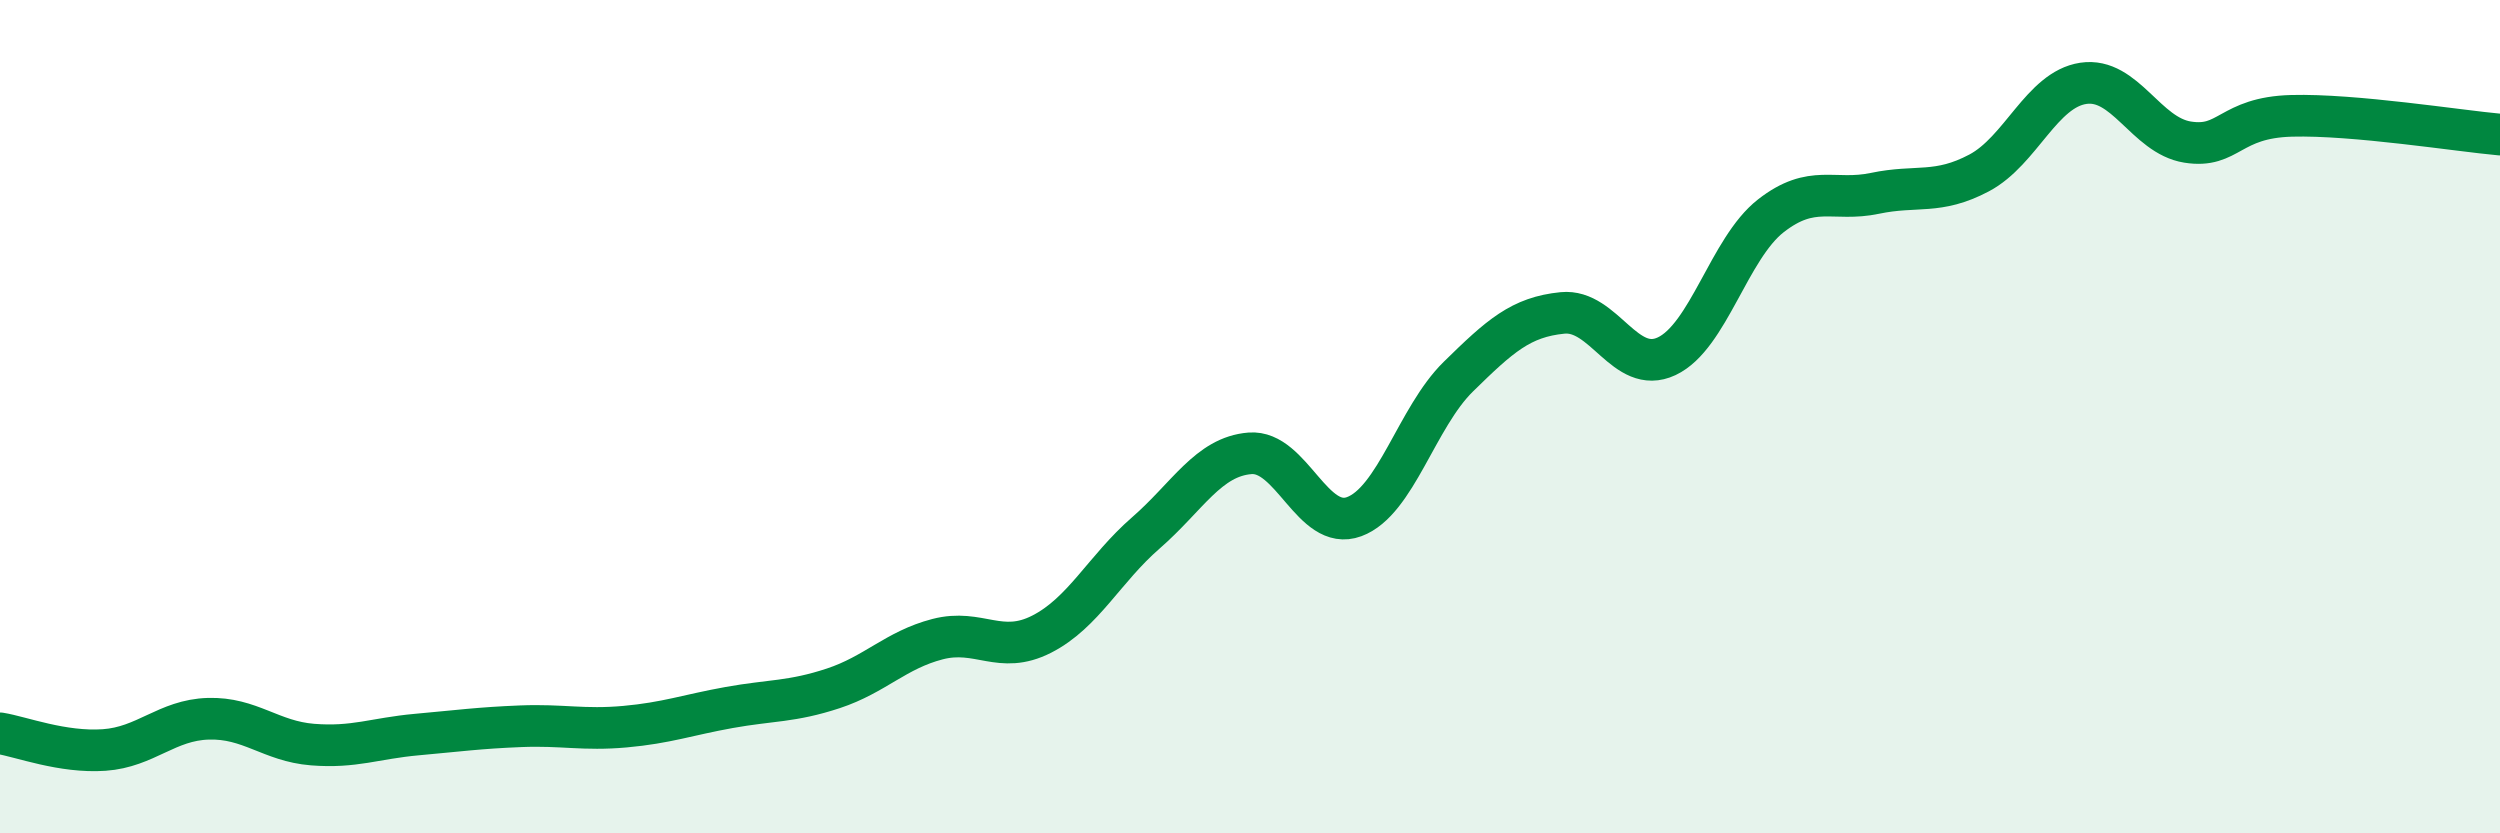
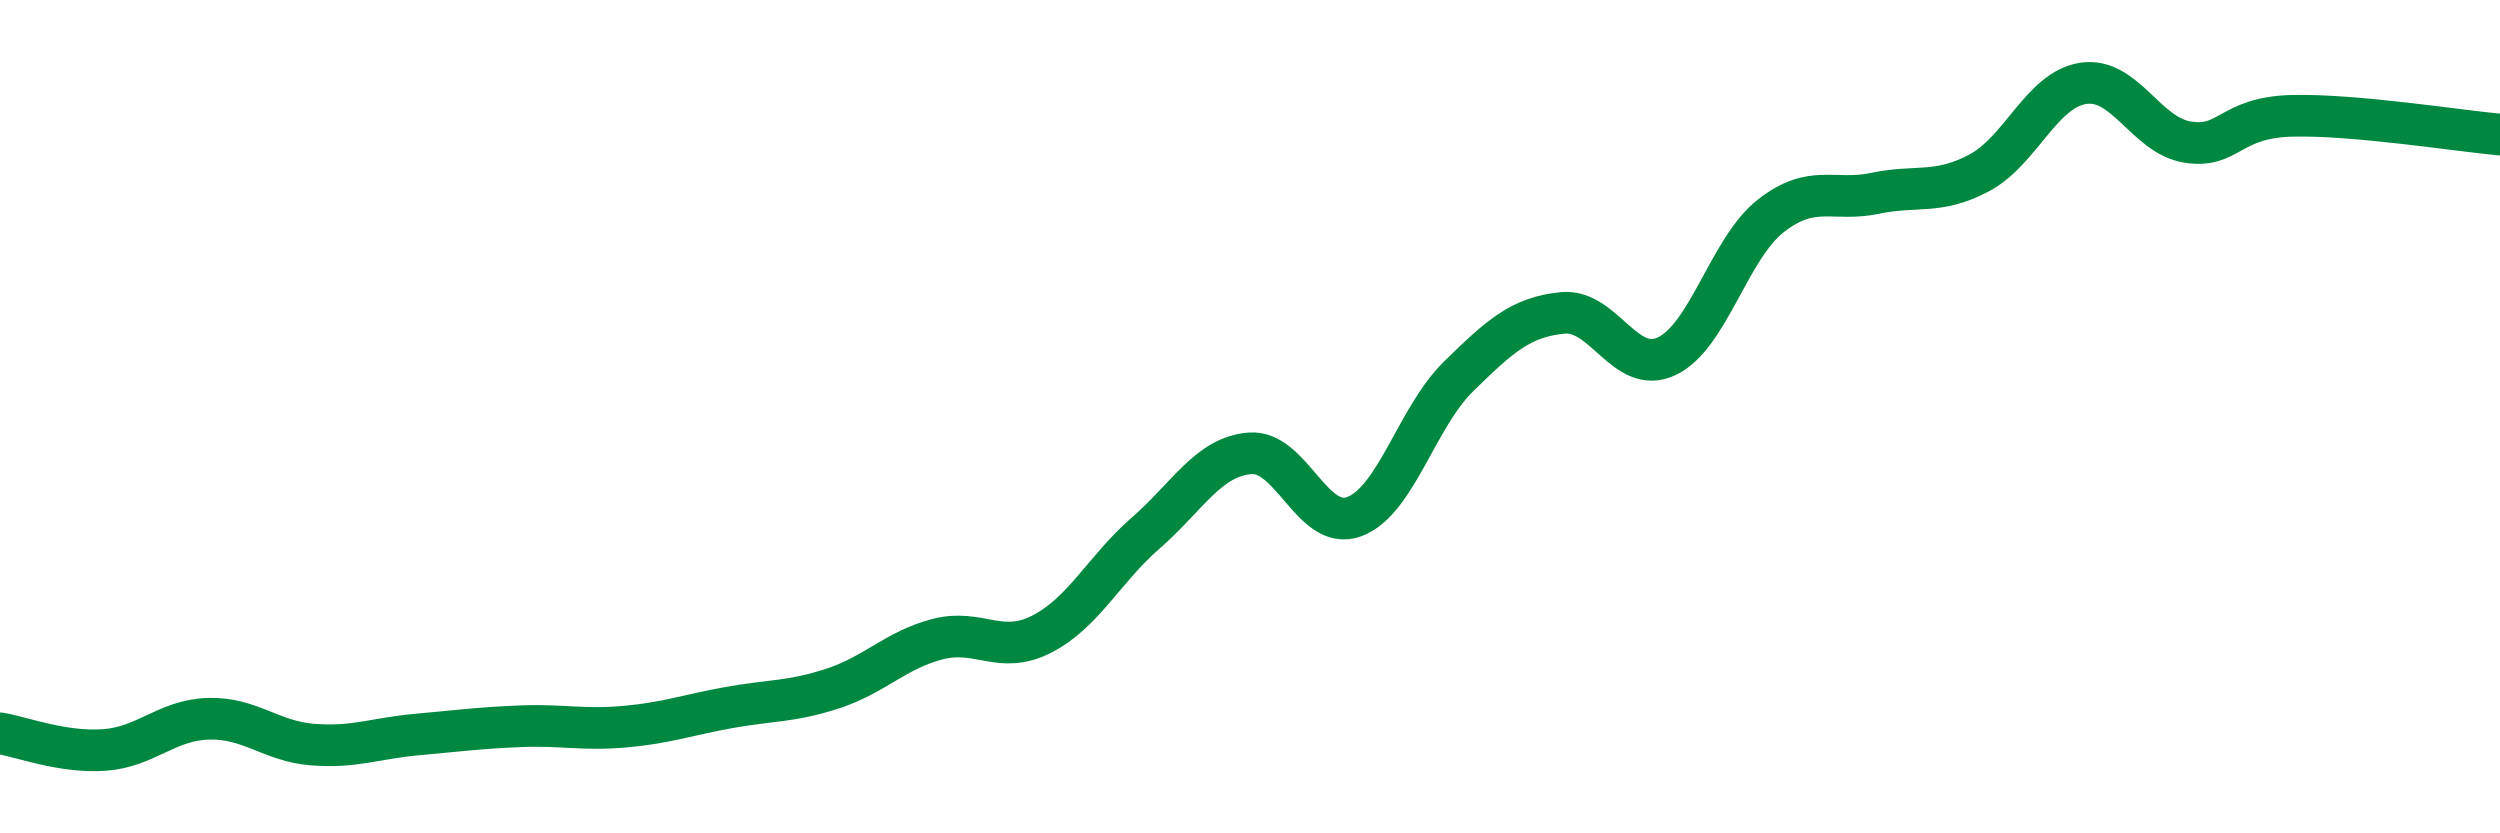
<svg xmlns="http://www.w3.org/2000/svg" width="60" height="20" viewBox="0 0 60 20">
-   <path d="M 0,17.6 C 0.5,17.68 1.5,18.07 2.5,18 C 3.5,17.93 4,17.28 5,17.25 C 6,17.22 6.5,17.79 7.5,17.87 C 8.5,17.95 9,17.72 10,17.63 C 11,17.54 11.5,17.47 12.5,17.43 C 13.5,17.39 14,17.53 15,17.44 C 16,17.35 16.5,17.16 17.5,16.98 C 18.5,16.8 19,16.85 20,16.52 C 21,16.19 21.5,15.6 22.5,15.34 C 23.5,15.08 24,15.73 25,15.22 C 26,14.71 26.5,13.66 27.5,12.79 C 28.5,11.92 29,10.96 30,10.88 C 31,10.8 31.5,12.77 32.5,12.4 C 33.5,12.03 34,10.02 35,9.04 C 36,8.06 36.5,7.61 37.5,7.51 C 38.5,7.41 39,9.02 40,8.55 C 41,8.08 41.5,5.96 42.5,5.18 C 43.5,4.4 44,4.85 45,4.64 C 46,4.43 46.5,4.68 47.5,4.15 C 48.5,3.62 49,2.15 50,2 C 51,1.85 51.5,3.25 52.5,3.41 C 53.5,3.57 53.5,2.82 55,2.78 C 56.5,2.74 59,3.14 60,3.23L60 20L0 20Z" fill="#008740" opacity="0.1" stroke-linecap="round" stroke-linejoin="round" />
  <path d="M 0,17.6 C 0.5,17.68 1.5,18.07 2.5,18 C 3.5,17.93 4,17.28 5,17.25 C 6,17.22 6.5,17.79 7.5,17.87 C 8.5,17.95 9,17.72 10,17.63 C 11,17.54 11.5,17.47 12.5,17.43 C 13.5,17.39 14,17.53 15,17.44 C 16,17.35 16.5,17.16 17.5,16.98 C 18.5,16.8 19,16.85 20,16.52 C 21,16.19 21.5,15.6 22.5,15.34 C 23.5,15.08 24,15.73 25,15.22 C 26,14.71 26.5,13.66 27.5,12.79 C 28.5,11.92 29,10.96 30,10.88 C 31,10.8 31.5,12.77 32.5,12.4 C 33.5,12.03 34,10.02 35,9.04 C 36,8.06 36.5,7.61 37.5,7.51 C 38.5,7.41 39,9.02 40,8.55 C 41,8.08 41.5,5.96 42.5,5.18 C 43.5,4.4 44,4.85 45,4.64 C 46,4.43 46.5,4.68 47.5,4.15 C 48.5,3.62 49,2.15 50,2 C 51,1.85 51.5,3.25 52.5,3.41 C 53.5,3.57 53.5,2.82 55,2.78 C 56.5,2.74 59,3.14 60,3.23" stroke="#008740" stroke-width="1" fill="none" stroke-linecap="round" stroke-linejoin="round" />
</svg>